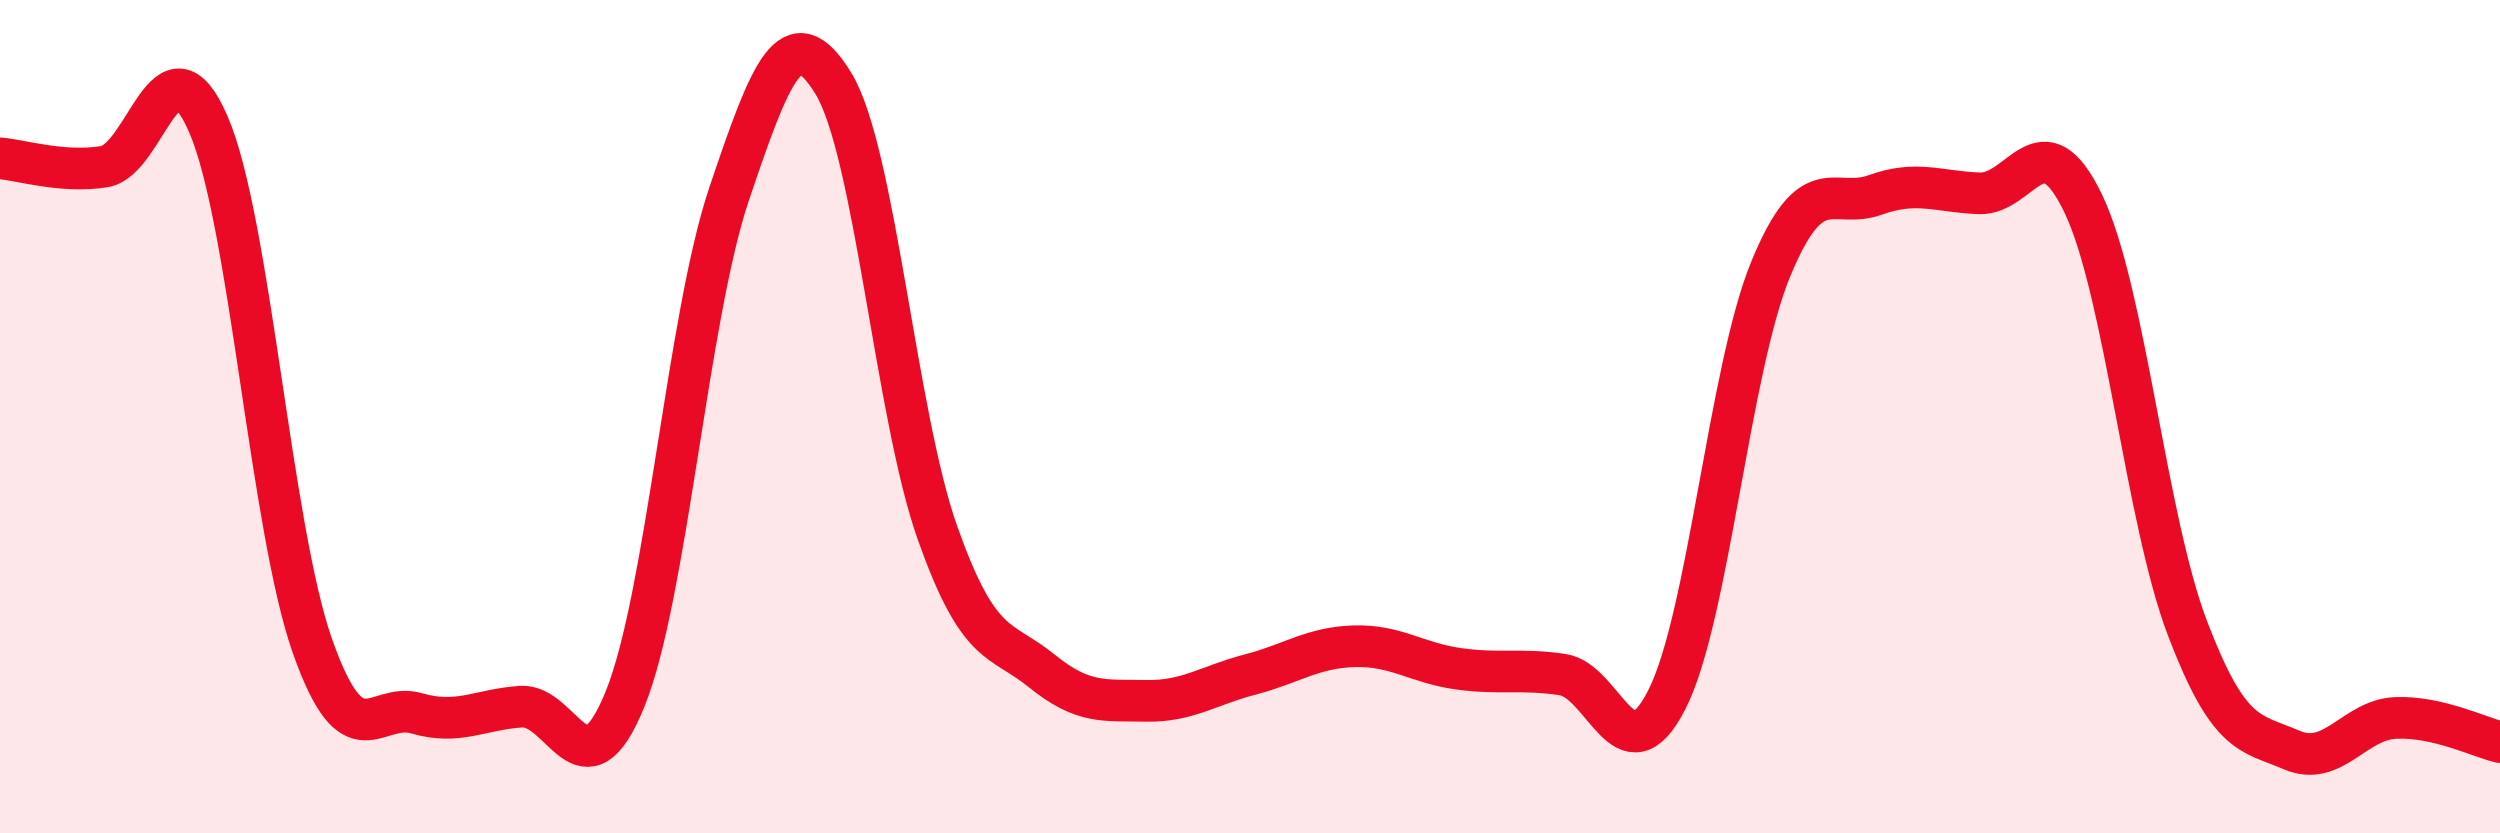
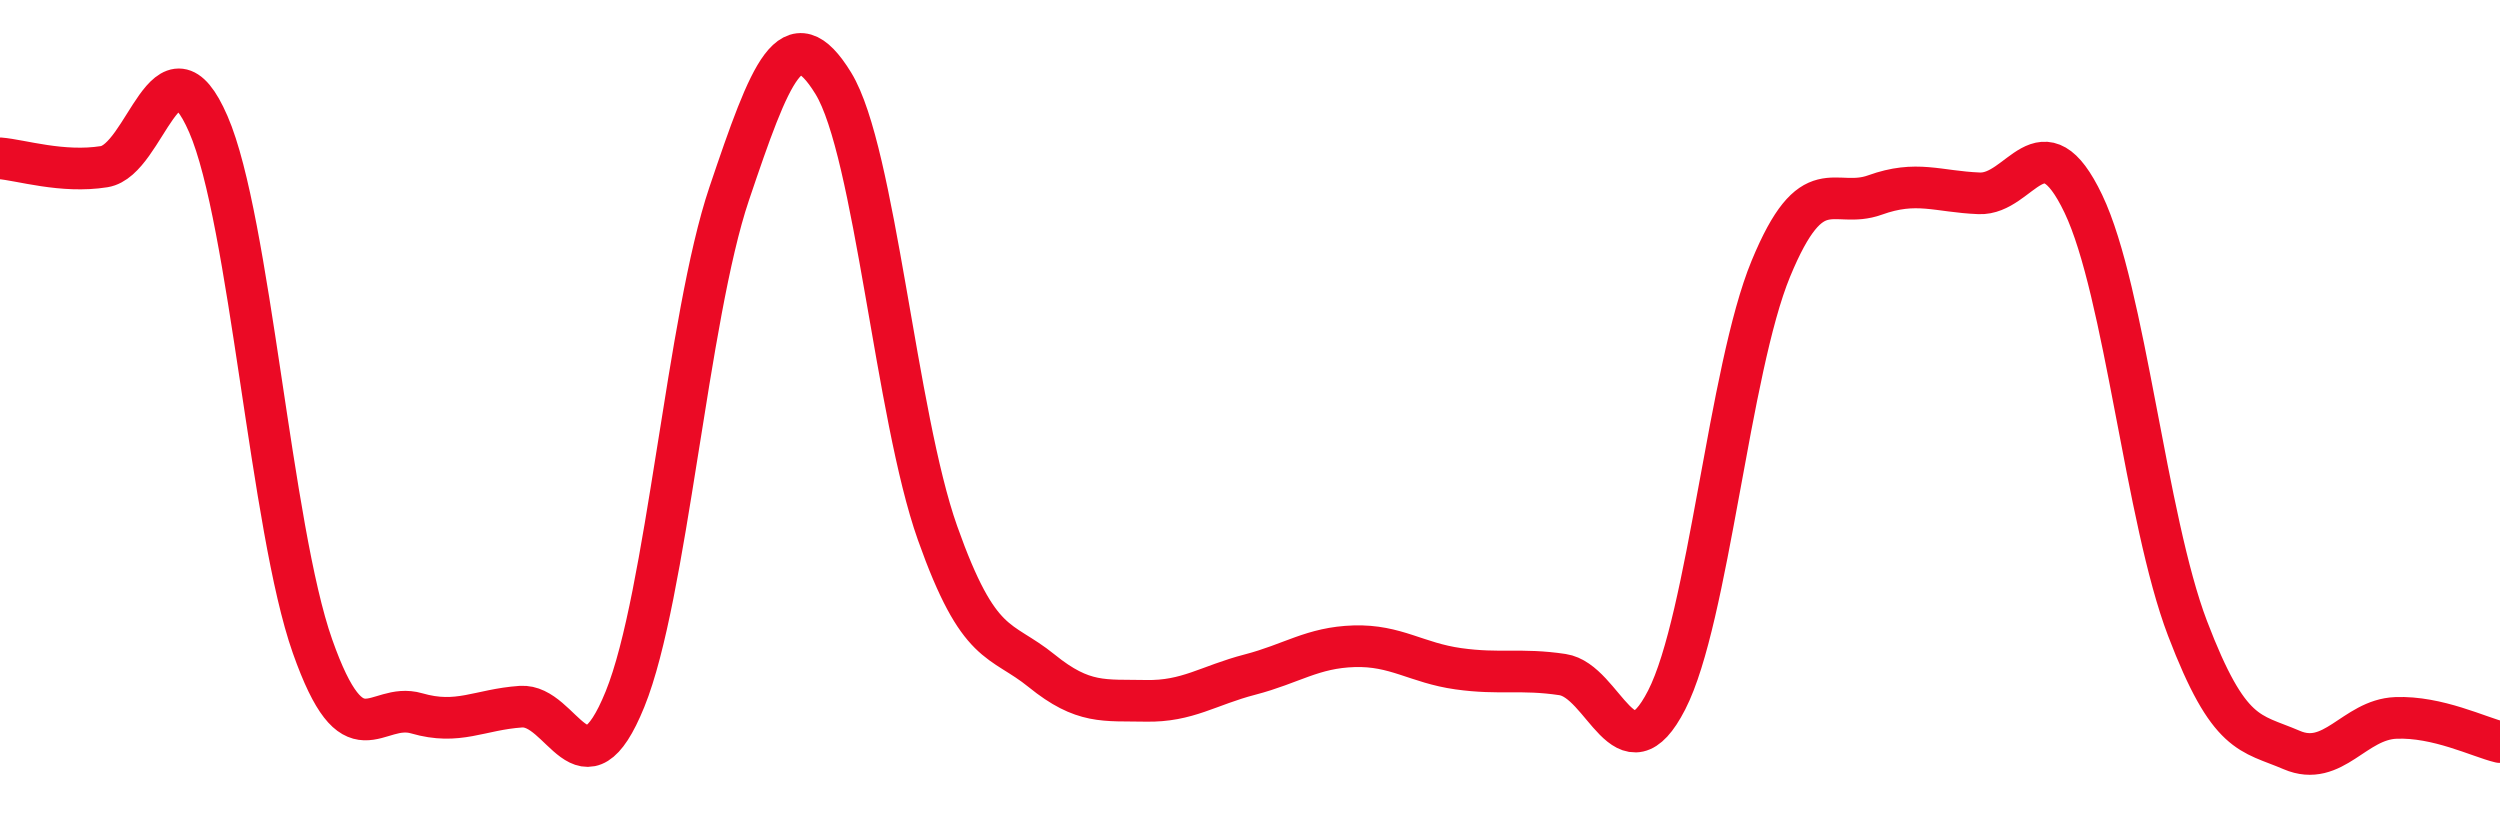
<svg xmlns="http://www.w3.org/2000/svg" width="60" height="20" viewBox="0 0 60 20">
-   <path d="M 0,3.8 C 0.5,3.84 1.5,4.16 2.5,4 C 3.5,3.84 4,0.68 5,2.98 C 6,5.28 6.5,12.68 7.5,15.51 C 8.5,18.34 9,16.83 10,17.12 C 11,17.41 11.5,17.03 12.5,16.96 C 13.5,16.89 14,19.24 15,16.78 C 16,14.32 16.5,7.61 17.5,4.65 C 18.5,1.69 19,0.37 20,2 C 21,3.63 21.5,9.97 22.5,12.79 C 23.5,15.61 24,15.29 25,16.1 C 26,16.91 26.5,16.8 27.5,16.82 C 28.5,16.84 29,16.45 30,16.19 C 31,15.93 31.5,15.54 32.5,15.51 C 33.5,15.48 34,15.91 35,16.05 C 36,16.19 36.5,16.04 37.5,16.19 C 38.5,16.34 39,18.75 40,16.8 C 41,14.85 41.5,8.87 42.5,6.45 C 43.5,4.03 44,5.04 45,4.68 C 46,4.32 46.5,4.6 47.5,4.64 C 48.5,4.68 49,2.8 50,4.89 C 51,6.98 51.5,12.46 52.5,15.08 C 53.5,17.7 54,17.57 55,18 C 56,18.43 56.5,17.27 57.5,17.23 C 58.5,17.19 59.5,17.69 60,17.81L60 20L0 20Z" fill="#EB0A25" opacity="0.1" stroke-linecap="round" stroke-linejoin="round" />
  <path d="M 0,3.8 C 0.5,3.84 1.5,4.16 2.5,4 C 3.5,3.84 4,0.68 5,2.98 C 6,5.28 6.5,12.68 7.5,15.51 C 8.5,18.34 9,16.83 10,17.12 C 11,17.41 11.5,17.03 12.5,16.96 C 13.5,16.89 14,19.24 15,16.78 C 16,14.32 16.5,7.61 17.5,4.65 C 18.5,1.69 19,0.37 20,2 C 21,3.63 21.5,9.97 22.5,12.79 C 23.5,15.61 24,15.29 25,16.1 C 26,16.91 26.5,16.8 27.5,16.82 C 28.5,16.84 29,16.45 30,16.19 C 31,15.93 31.5,15.54 32.5,15.51 C 33.5,15.48 34,15.91 35,16.05 C 36,16.19 36.5,16.04 37.5,16.19 C 38.5,16.34 39,18.75 40,16.8 C 41,14.85 41.5,8.87 42.5,6.45 C 43.5,4.03 44,5.04 45,4.68 C 46,4.32 46.5,4.6 47.5,4.64 C 48.5,4.68 49,2.8 50,4.89 C 51,6.98 51.5,12.46 52.5,15.08 C 53.5,17.7 54,17.57 55,18 C 56,18.43 56.5,17.27 57.5,17.23 C 58.5,17.19 59.5,17.69 60,17.81" stroke="#EB0A25" stroke-width="1" fill="none" stroke-linecap="round" stroke-linejoin="round" />
</svg>